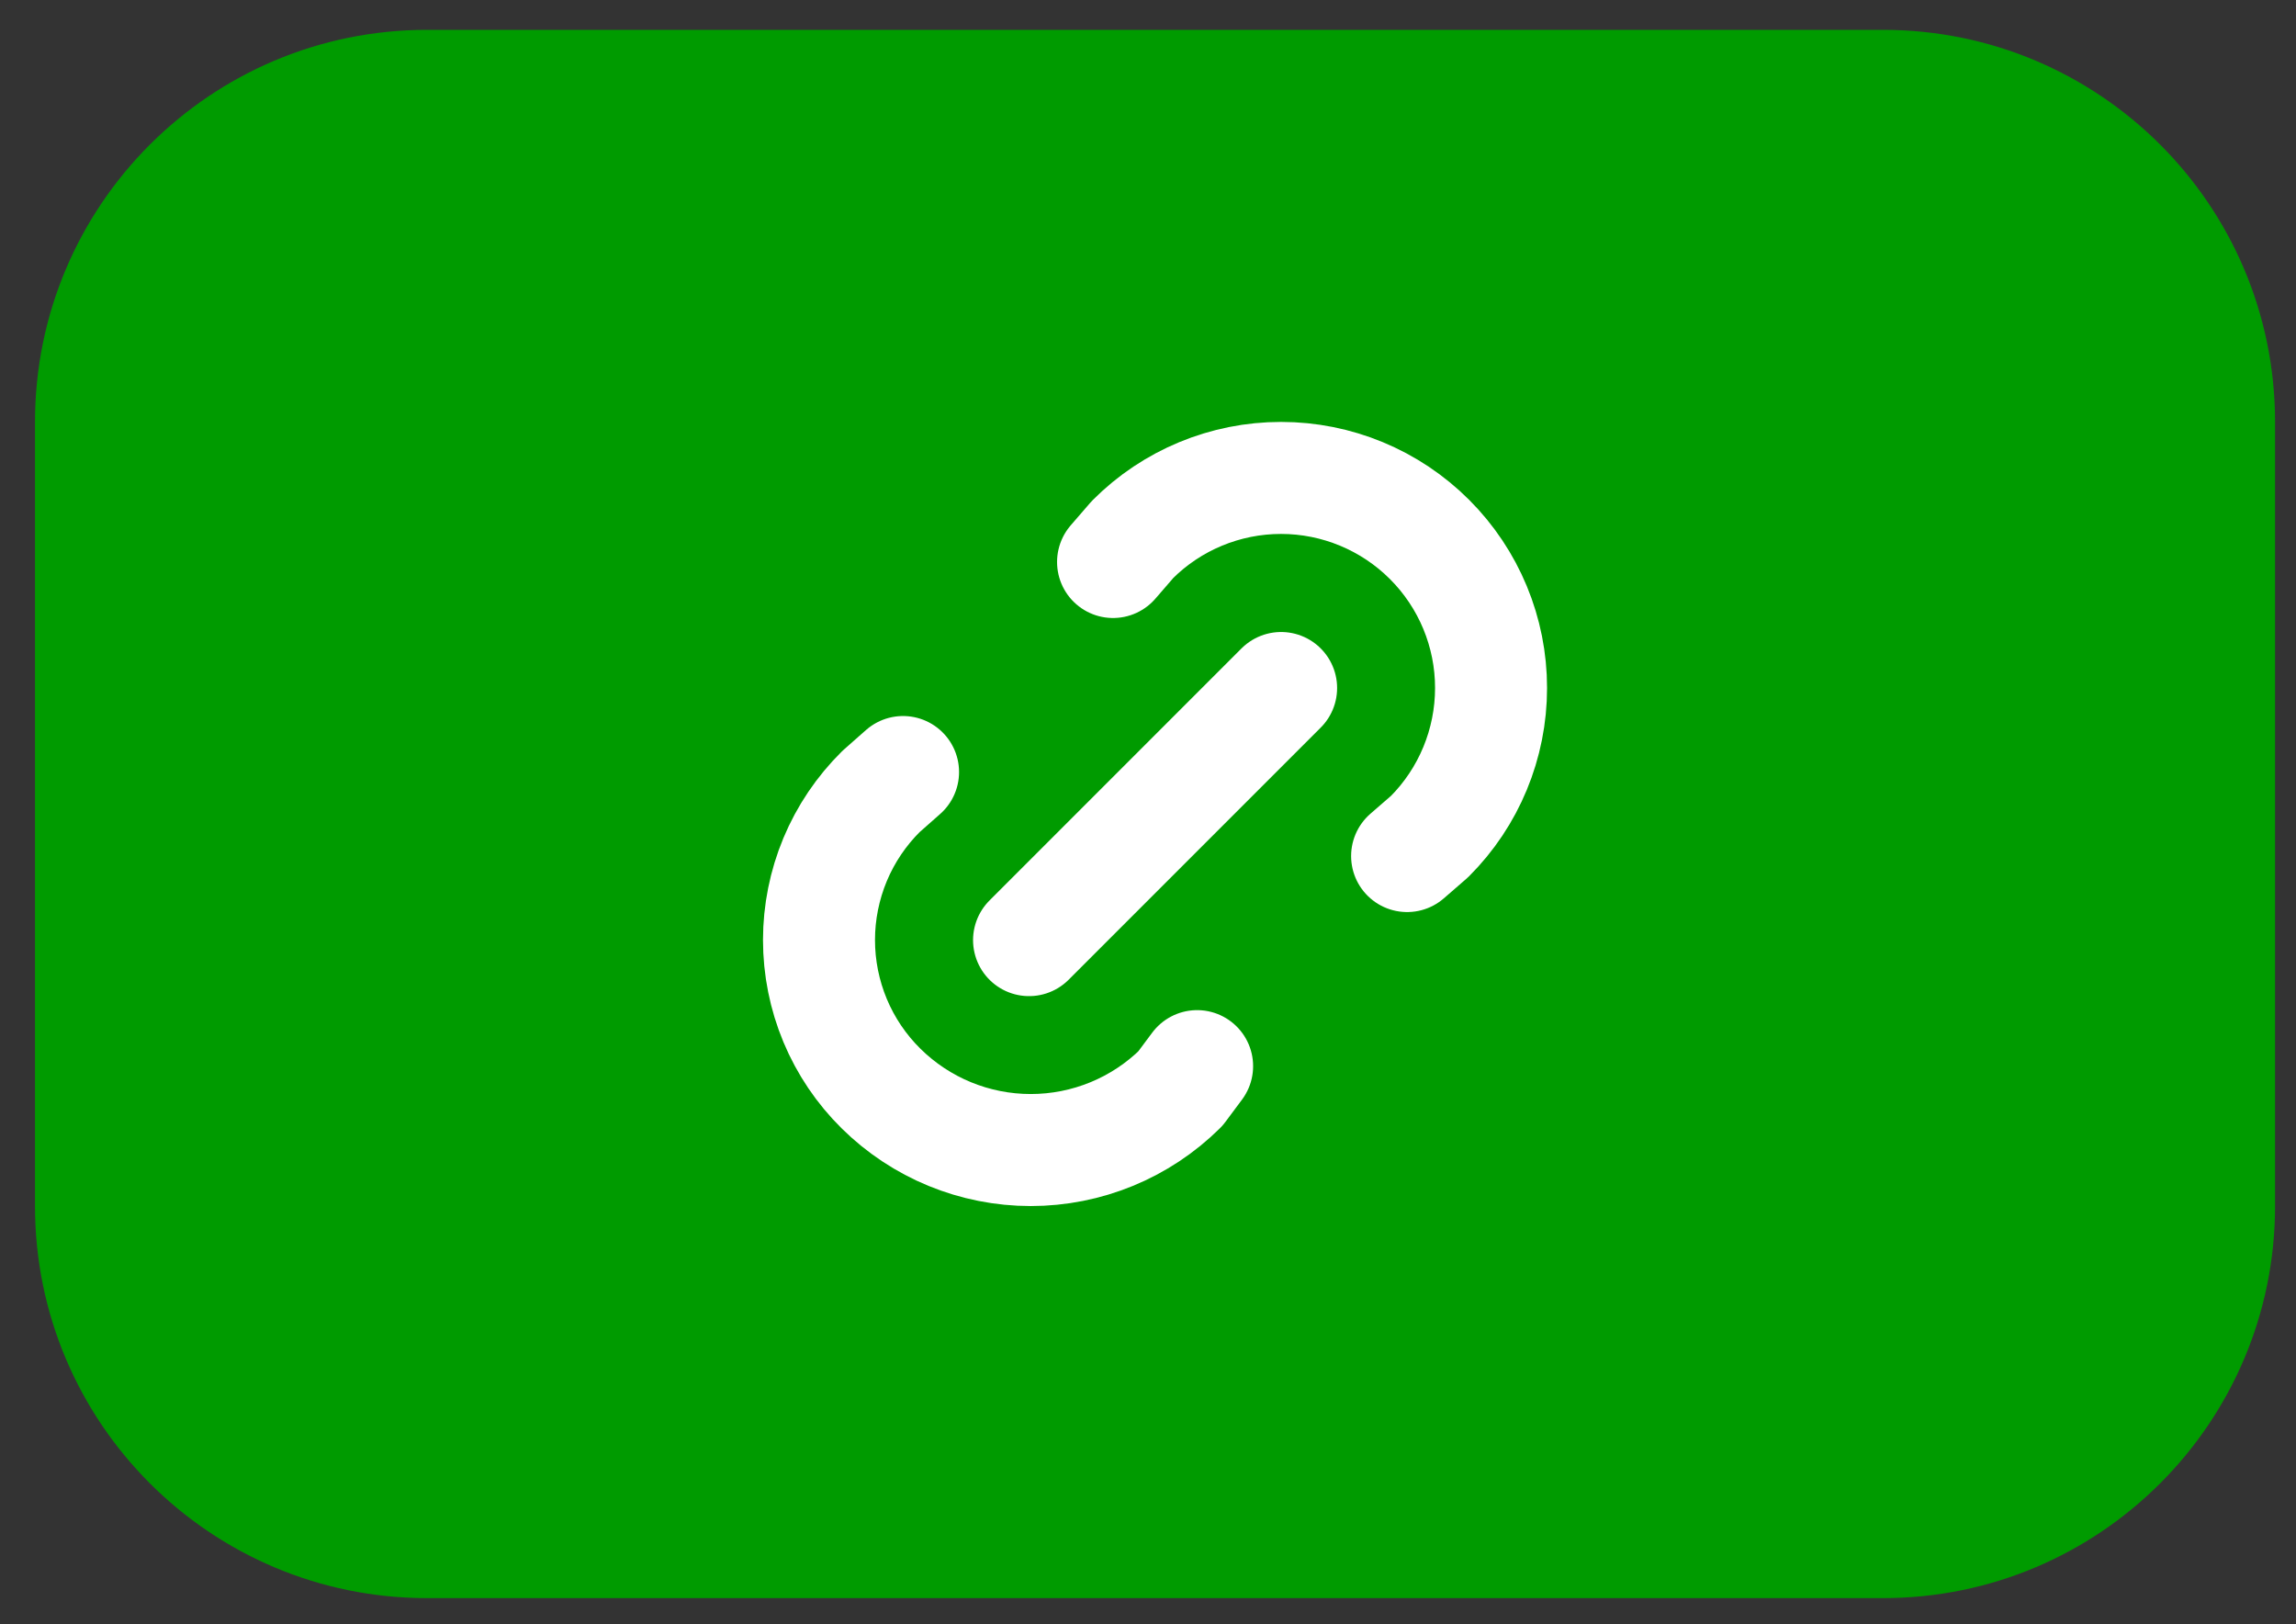
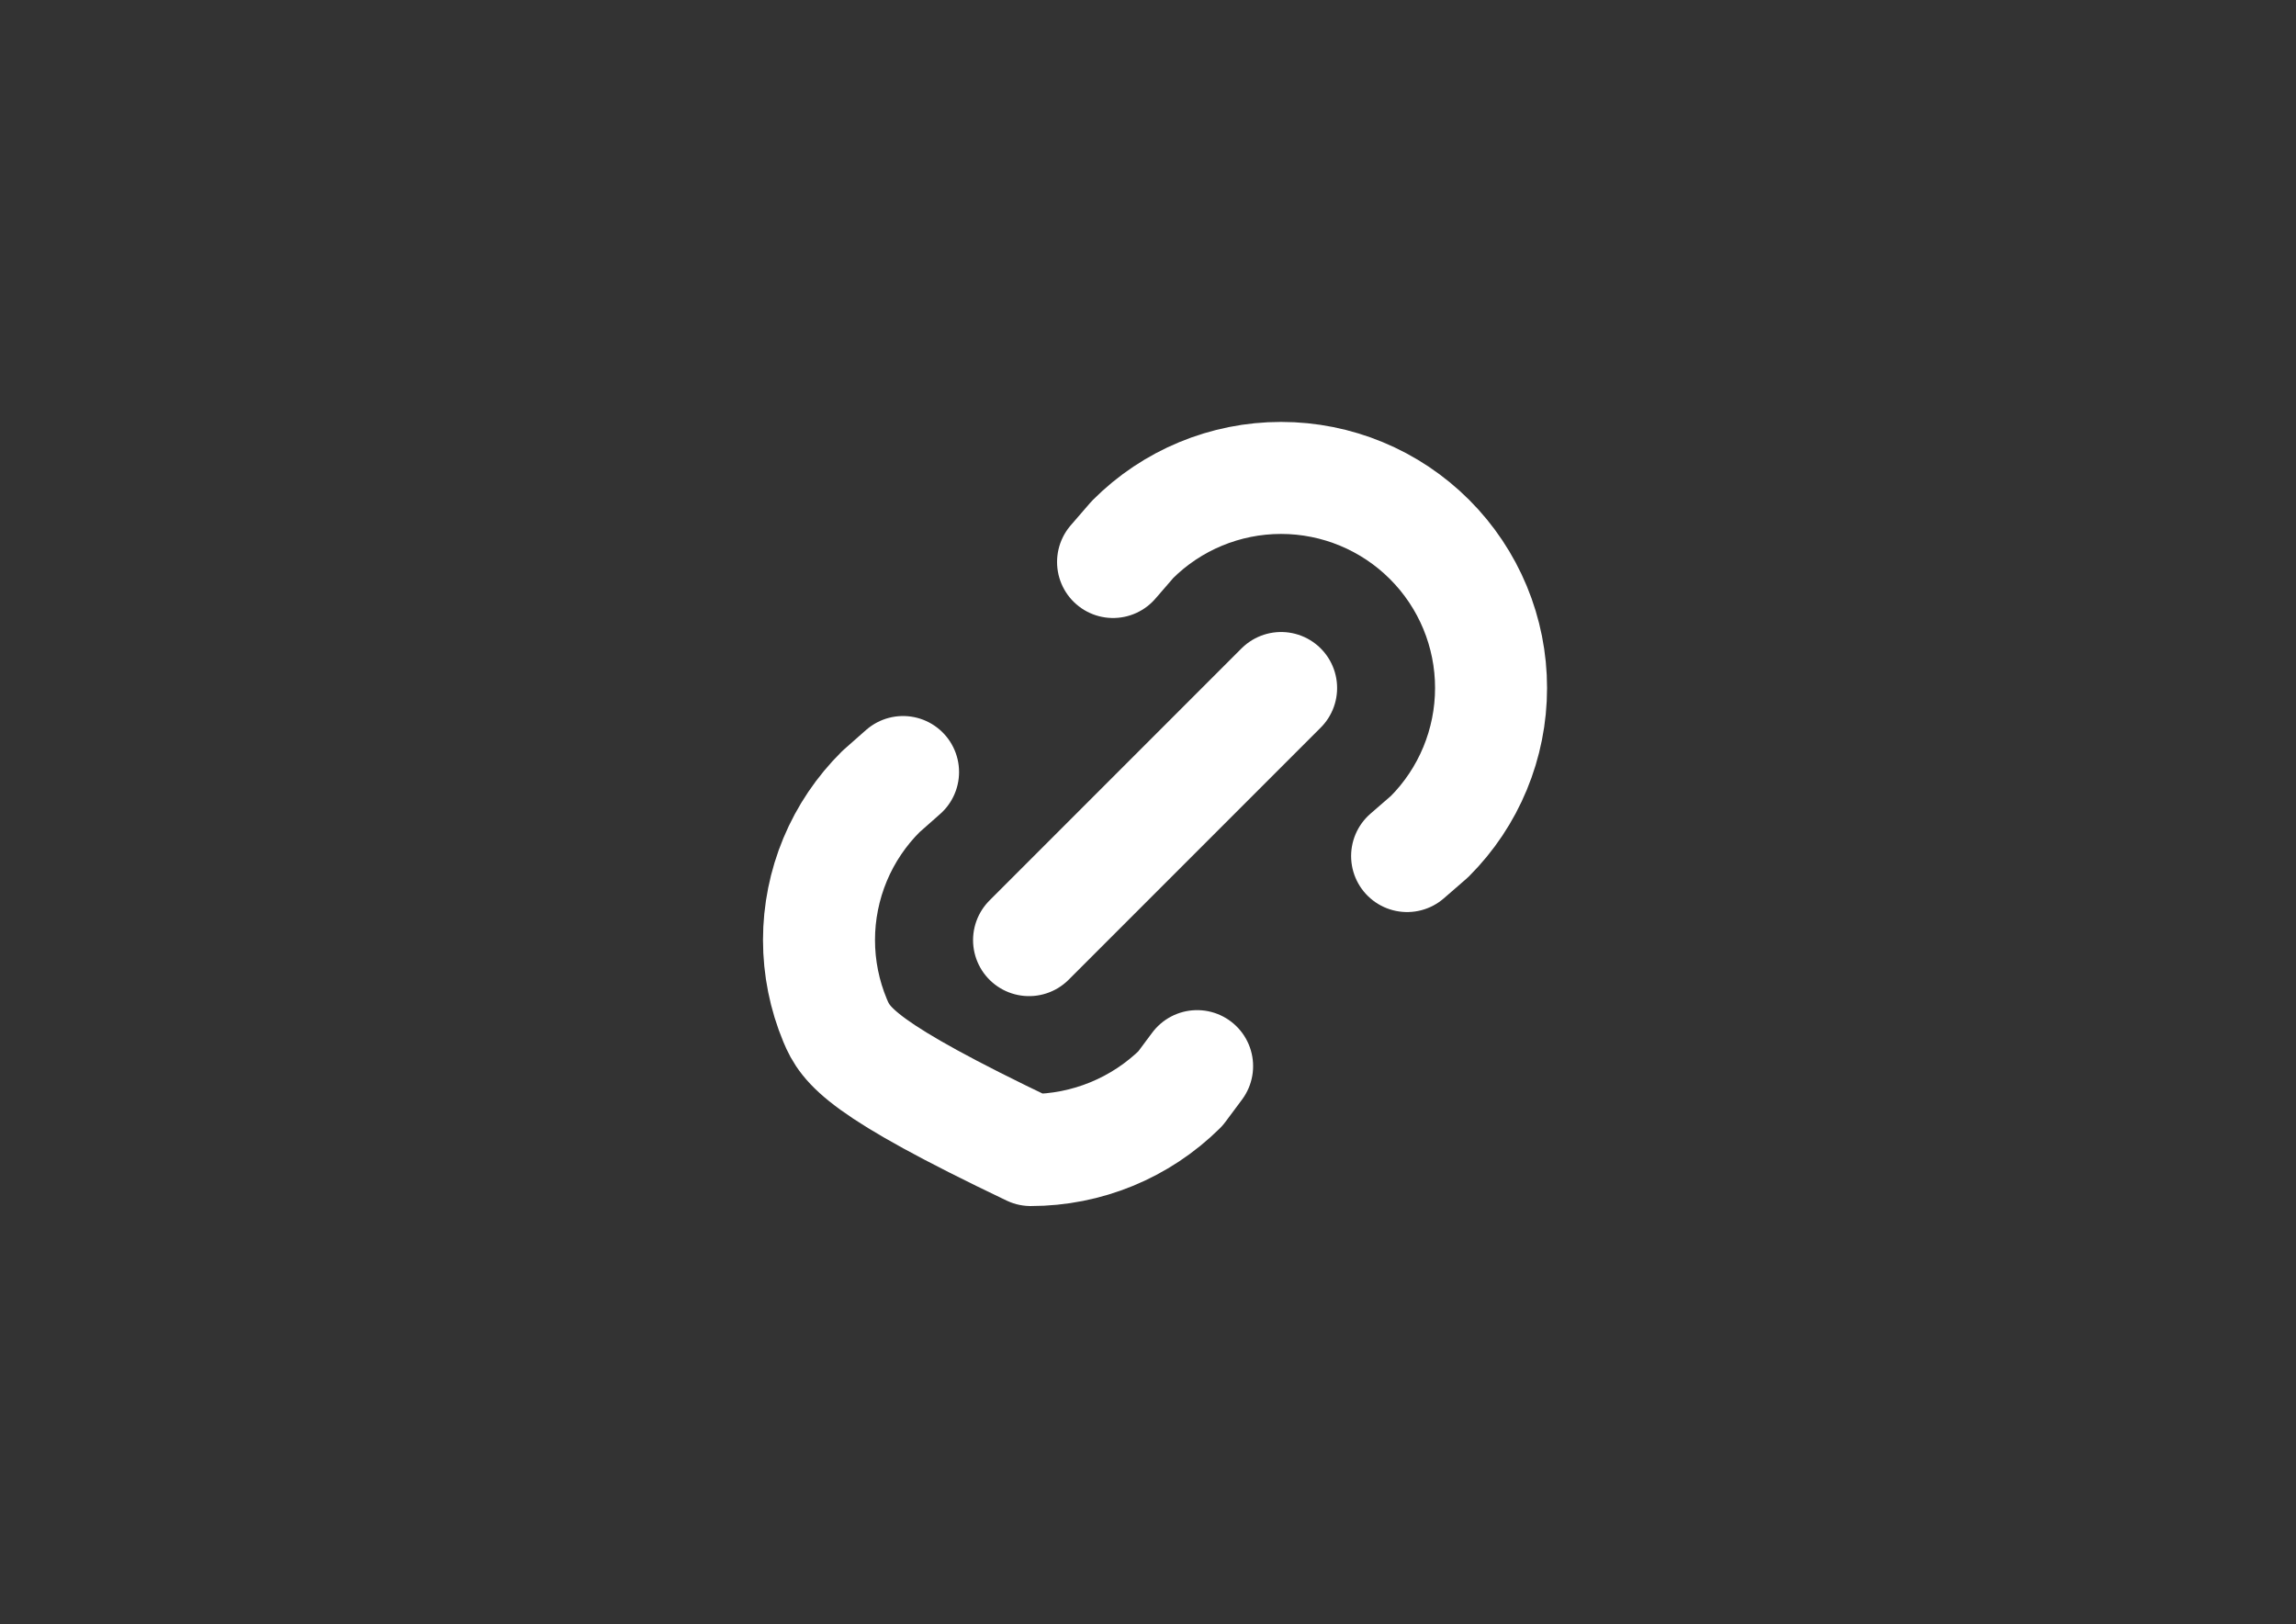
<svg xmlns="http://www.w3.org/2000/svg" width="41" height="29" viewBox="0 0 41 29" fill="none">
  <rect x="0" y="0" width="41" height="29" fill="#333333" stroke="none" />
-   <path d="M0.625 7.533C0.625 3.667 3.759 0.533 7.625 0.533H33.626C37.492 0.533 40.626 3.667 40.626 7.533V21.533C40.626 25.399 37.492 28.533 33.626 28.533H7.625C3.759 28.533 0.625 25.399 0.625 21.533V7.533Z" fill="#009B00" />
-   <path d="M18.376 16.785L22.877 12.284M19.876 10.034L20.224 9.632C20.927 8.928 21.881 8.533 22.876 8.533C23.871 8.533 24.825 8.929 25.528 9.632C26.231 10.335 26.627 11.289 26.626 12.284C26.626 13.279 26.231 14.233 25.528 14.936L25.127 15.284M21.377 19.035L21.079 19.435C20.367 20.139 19.407 20.533 18.406 20.533C17.405 20.533 16.445 20.139 15.733 19.435C15.382 19.089 15.103 18.676 14.913 18.221C14.723 17.765 14.625 17.277 14.625 16.783C14.625 16.29 14.723 15.802 14.913 15.346C15.103 14.891 15.382 14.478 15.733 14.131L16.126 13.784" stroke="white" stroke-width="2" stroke-linecap="round" stroke-linejoin="round" />
+   <path d="M18.376 16.785L22.877 12.284M19.876 10.034L20.224 9.632C20.927 8.928 21.881 8.533 22.876 8.533C23.871 8.533 24.825 8.929 25.528 9.632C26.231 10.335 26.627 11.289 26.626 12.284C26.626 13.279 26.231 14.233 25.528 14.936L25.127 15.284M21.377 19.035L21.079 19.435C20.367 20.139 19.407 20.533 18.406 20.533C15.382 19.089 15.103 18.676 14.913 18.221C14.723 17.765 14.625 17.277 14.625 16.783C14.625 16.29 14.723 15.802 14.913 15.346C15.103 14.891 15.382 14.478 15.733 14.131L16.126 13.784" stroke="white" stroke-width="2" stroke-linecap="round" stroke-linejoin="round" />
</svg>